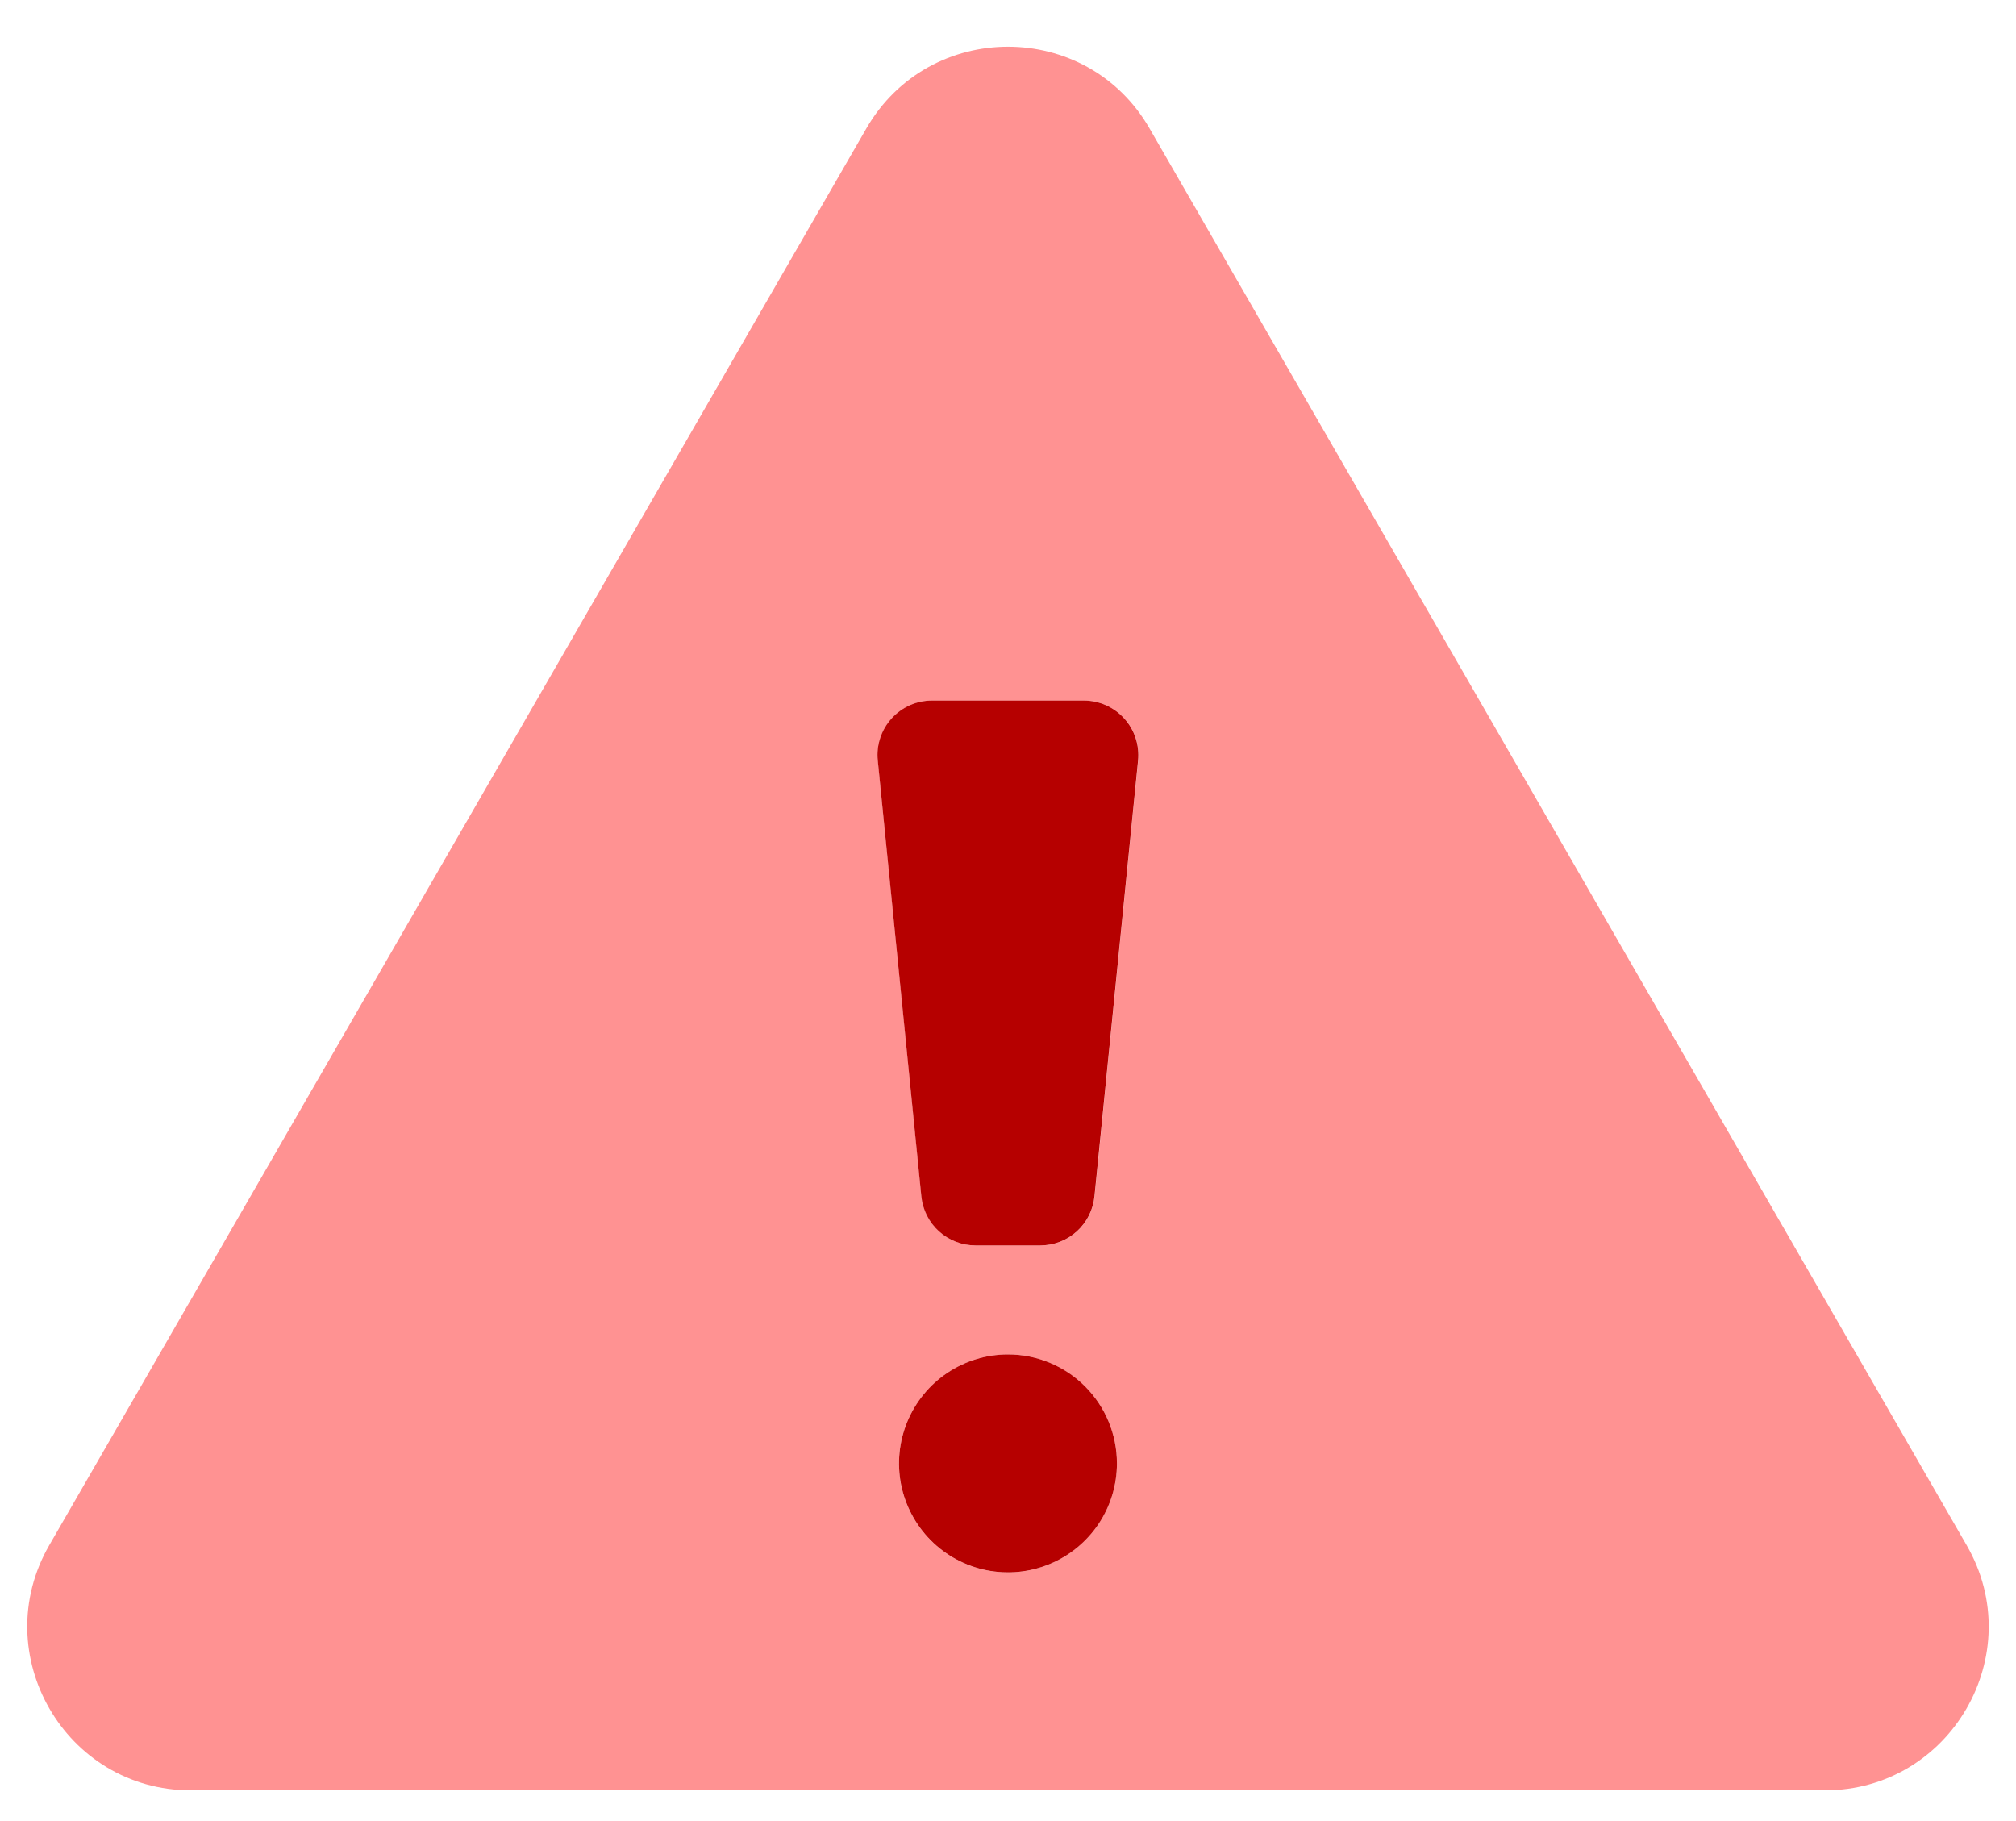
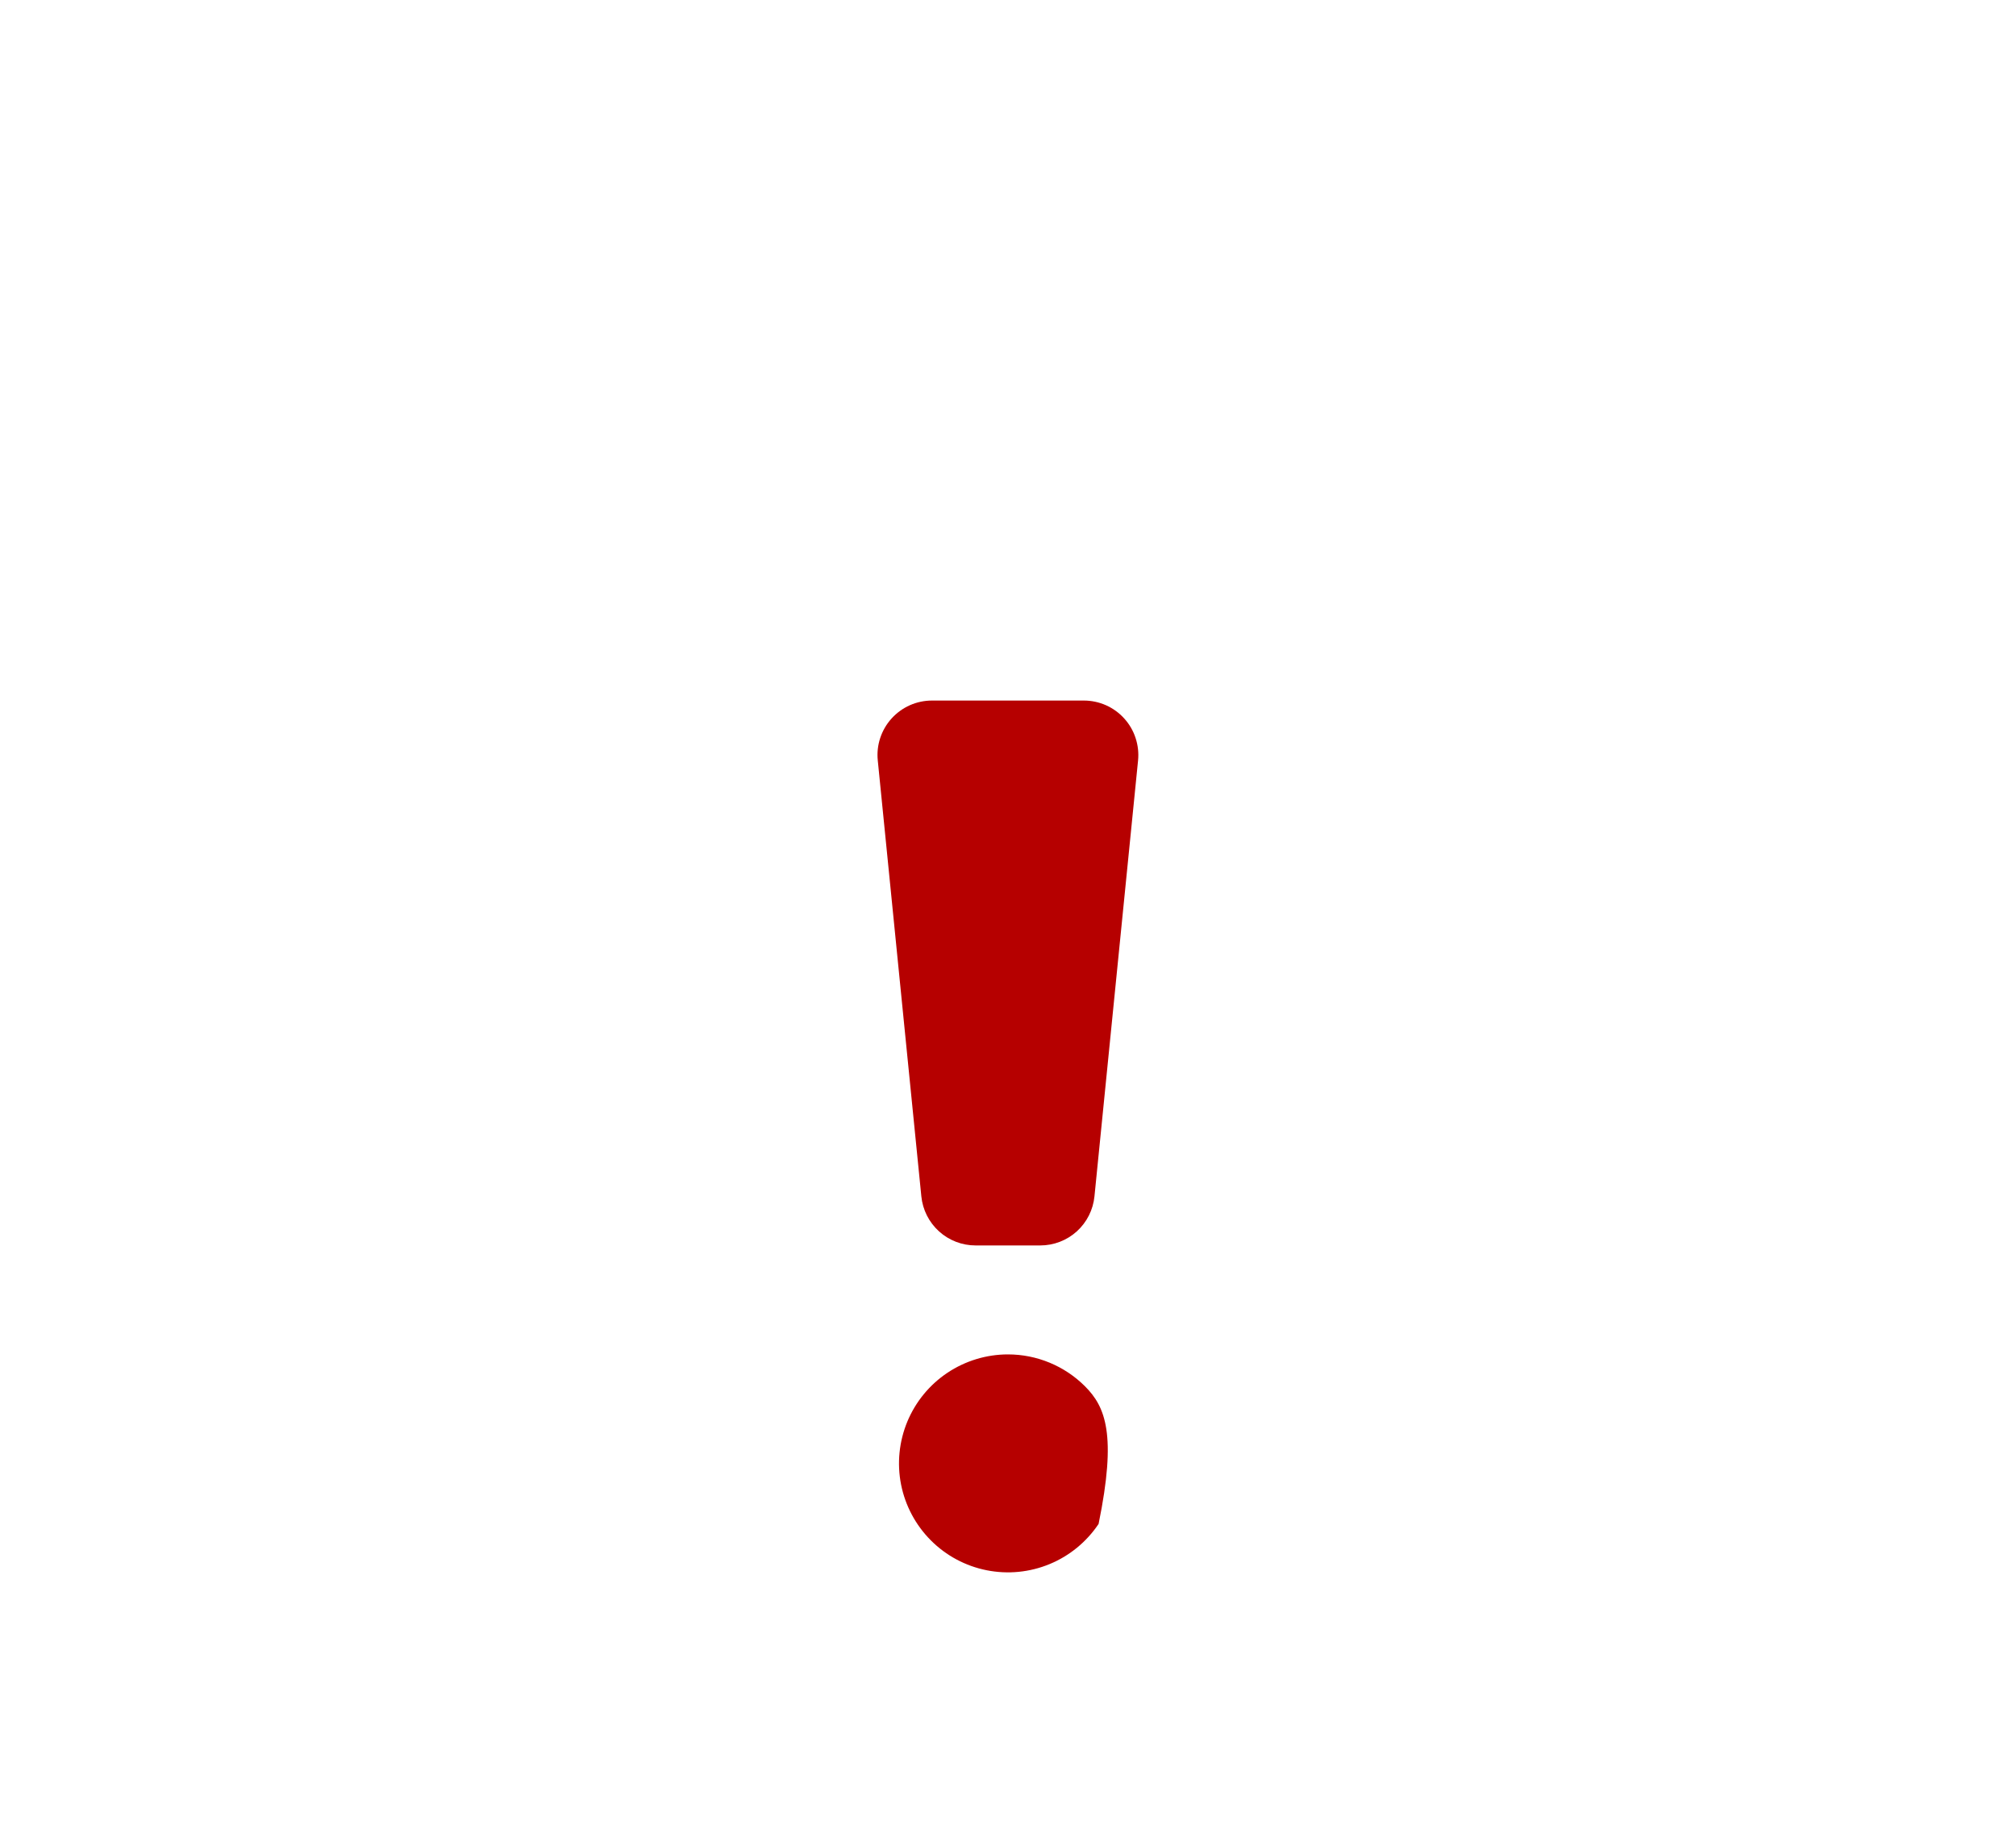
<svg xmlns="http://www.w3.org/2000/svg" width="62" height="56" viewBox="0 0 62 56" fill="none">
-   <path d="M60.481 47.516L35.353 3.95C33.422 0.599 28.578 0.599 26.644 3.95L1.516 47.516C-0.413 50.861 2.002 55.056 5.87 55.056H56.126C59.987 55.056 62.416 50.867 60.481 47.516ZM30.998 48.353C30.336 48.353 29.688 48.157 29.137 47.789C28.585 47.42 28.156 46.897 27.902 46.285C27.649 45.672 27.582 44.998 27.712 44.348C27.841 43.698 28.16 43.101 28.629 42.633C29.097 42.164 29.695 41.845 30.345 41.715C30.995 41.586 31.669 41.652 32.281 41.906C32.893 42.16 33.417 42.589 33.785 43.14C34.153 43.691 34.35 44.339 34.35 45.002C34.35 45.891 33.996 46.743 33.368 47.372C32.739 48 31.887 48.353 30.998 48.353ZM35.003 23.386L33.663 36.791C33.621 37.204 33.428 37.588 33.12 37.866C32.812 38.145 32.411 38.3 31.995 38.3H30.006C29.59 38.3 29.189 38.145 28.881 37.866C28.573 37.588 28.38 37.204 28.338 36.791L26.998 23.386C26.975 23.153 27 22.918 27.073 22.696C27.146 22.474 27.265 22.27 27.421 22.096C27.578 21.923 27.769 21.784 27.983 21.689C28.196 21.594 28.427 21.544 28.661 21.544H33.336C33.57 21.544 33.801 21.593 34.015 21.688C34.229 21.783 34.421 21.921 34.578 22.095C34.735 22.268 34.854 22.473 34.927 22.695C35.001 22.918 35.026 23.153 35.003 23.386V23.386Z" fill="#FF9292" />
-   <path d="M33.337 21.543H28.662C28.428 21.543 28.196 21.592 27.982 21.687C27.768 21.782 27.577 21.921 27.42 22.094C27.262 22.268 27.144 22.472 27.07 22.695C26.997 22.917 26.971 23.152 26.995 23.385L28.335 36.79C28.376 37.203 28.57 37.587 28.878 37.866C29.186 38.145 29.587 38.299 30.002 38.299H31.992C32.408 38.299 32.808 38.145 33.117 37.866C33.425 37.587 33.618 37.203 33.659 36.79L35 23.385C35.023 23.152 34.997 22.918 34.924 22.696C34.852 22.474 34.733 22.269 34.576 22.096C34.42 21.922 34.228 21.783 34.015 21.688C33.801 21.593 33.571 21.544 33.337 21.543ZM30.999 41.65C30.337 41.65 29.689 41.847 29.137 42.215C28.586 42.583 28.157 43.107 27.903 43.719C27.65 44.331 27.583 45.005 27.712 45.655C27.842 46.305 28.161 46.902 28.63 47.371C29.098 47.84 29.695 48.159 30.346 48.288C30.996 48.417 31.669 48.351 32.282 48.097C32.894 47.844 33.417 47.414 33.786 46.863C34.154 46.312 34.35 45.664 34.35 45.001C34.35 44.113 33.997 43.26 33.369 42.632C32.74 42.003 31.888 41.65 30.999 41.65Z" fill="#B60000" />
+   <path d="M33.337 21.543H28.662C28.428 21.543 28.196 21.592 27.982 21.687C27.768 21.782 27.577 21.921 27.42 22.094C27.262 22.268 27.144 22.472 27.07 22.695C26.997 22.917 26.971 23.152 26.995 23.385L28.335 36.79C28.376 37.203 28.57 37.587 28.878 37.866C29.186 38.145 29.587 38.299 30.002 38.299H31.992C32.408 38.299 32.808 38.145 33.117 37.866C33.425 37.587 33.618 37.203 33.659 36.79L35 23.385C35.023 23.152 34.997 22.918 34.924 22.696C34.852 22.474 34.733 22.269 34.576 22.096C34.42 21.922 34.228 21.783 34.015 21.688C33.801 21.593 33.571 21.544 33.337 21.543ZM30.999 41.65C30.337 41.65 29.689 41.847 29.137 42.215C28.586 42.583 28.157 43.107 27.903 43.719C27.65 44.331 27.583 45.005 27.712 45.655C27.842 46.305 28.161 46.902 28.63 47.371C29.098 47.84 29.695 48.159 30.346 48.288C30.996 48.417 31.669 48.351 32.282 48.097C32.894 47.844 33.417 47.414 33.786 46.863C34.35 44.113 33.997 43.26 33.369 42.632C32.74 42.003 31.888 41.65 30.999 41.65Z" fill="#B60000" />
</svg>